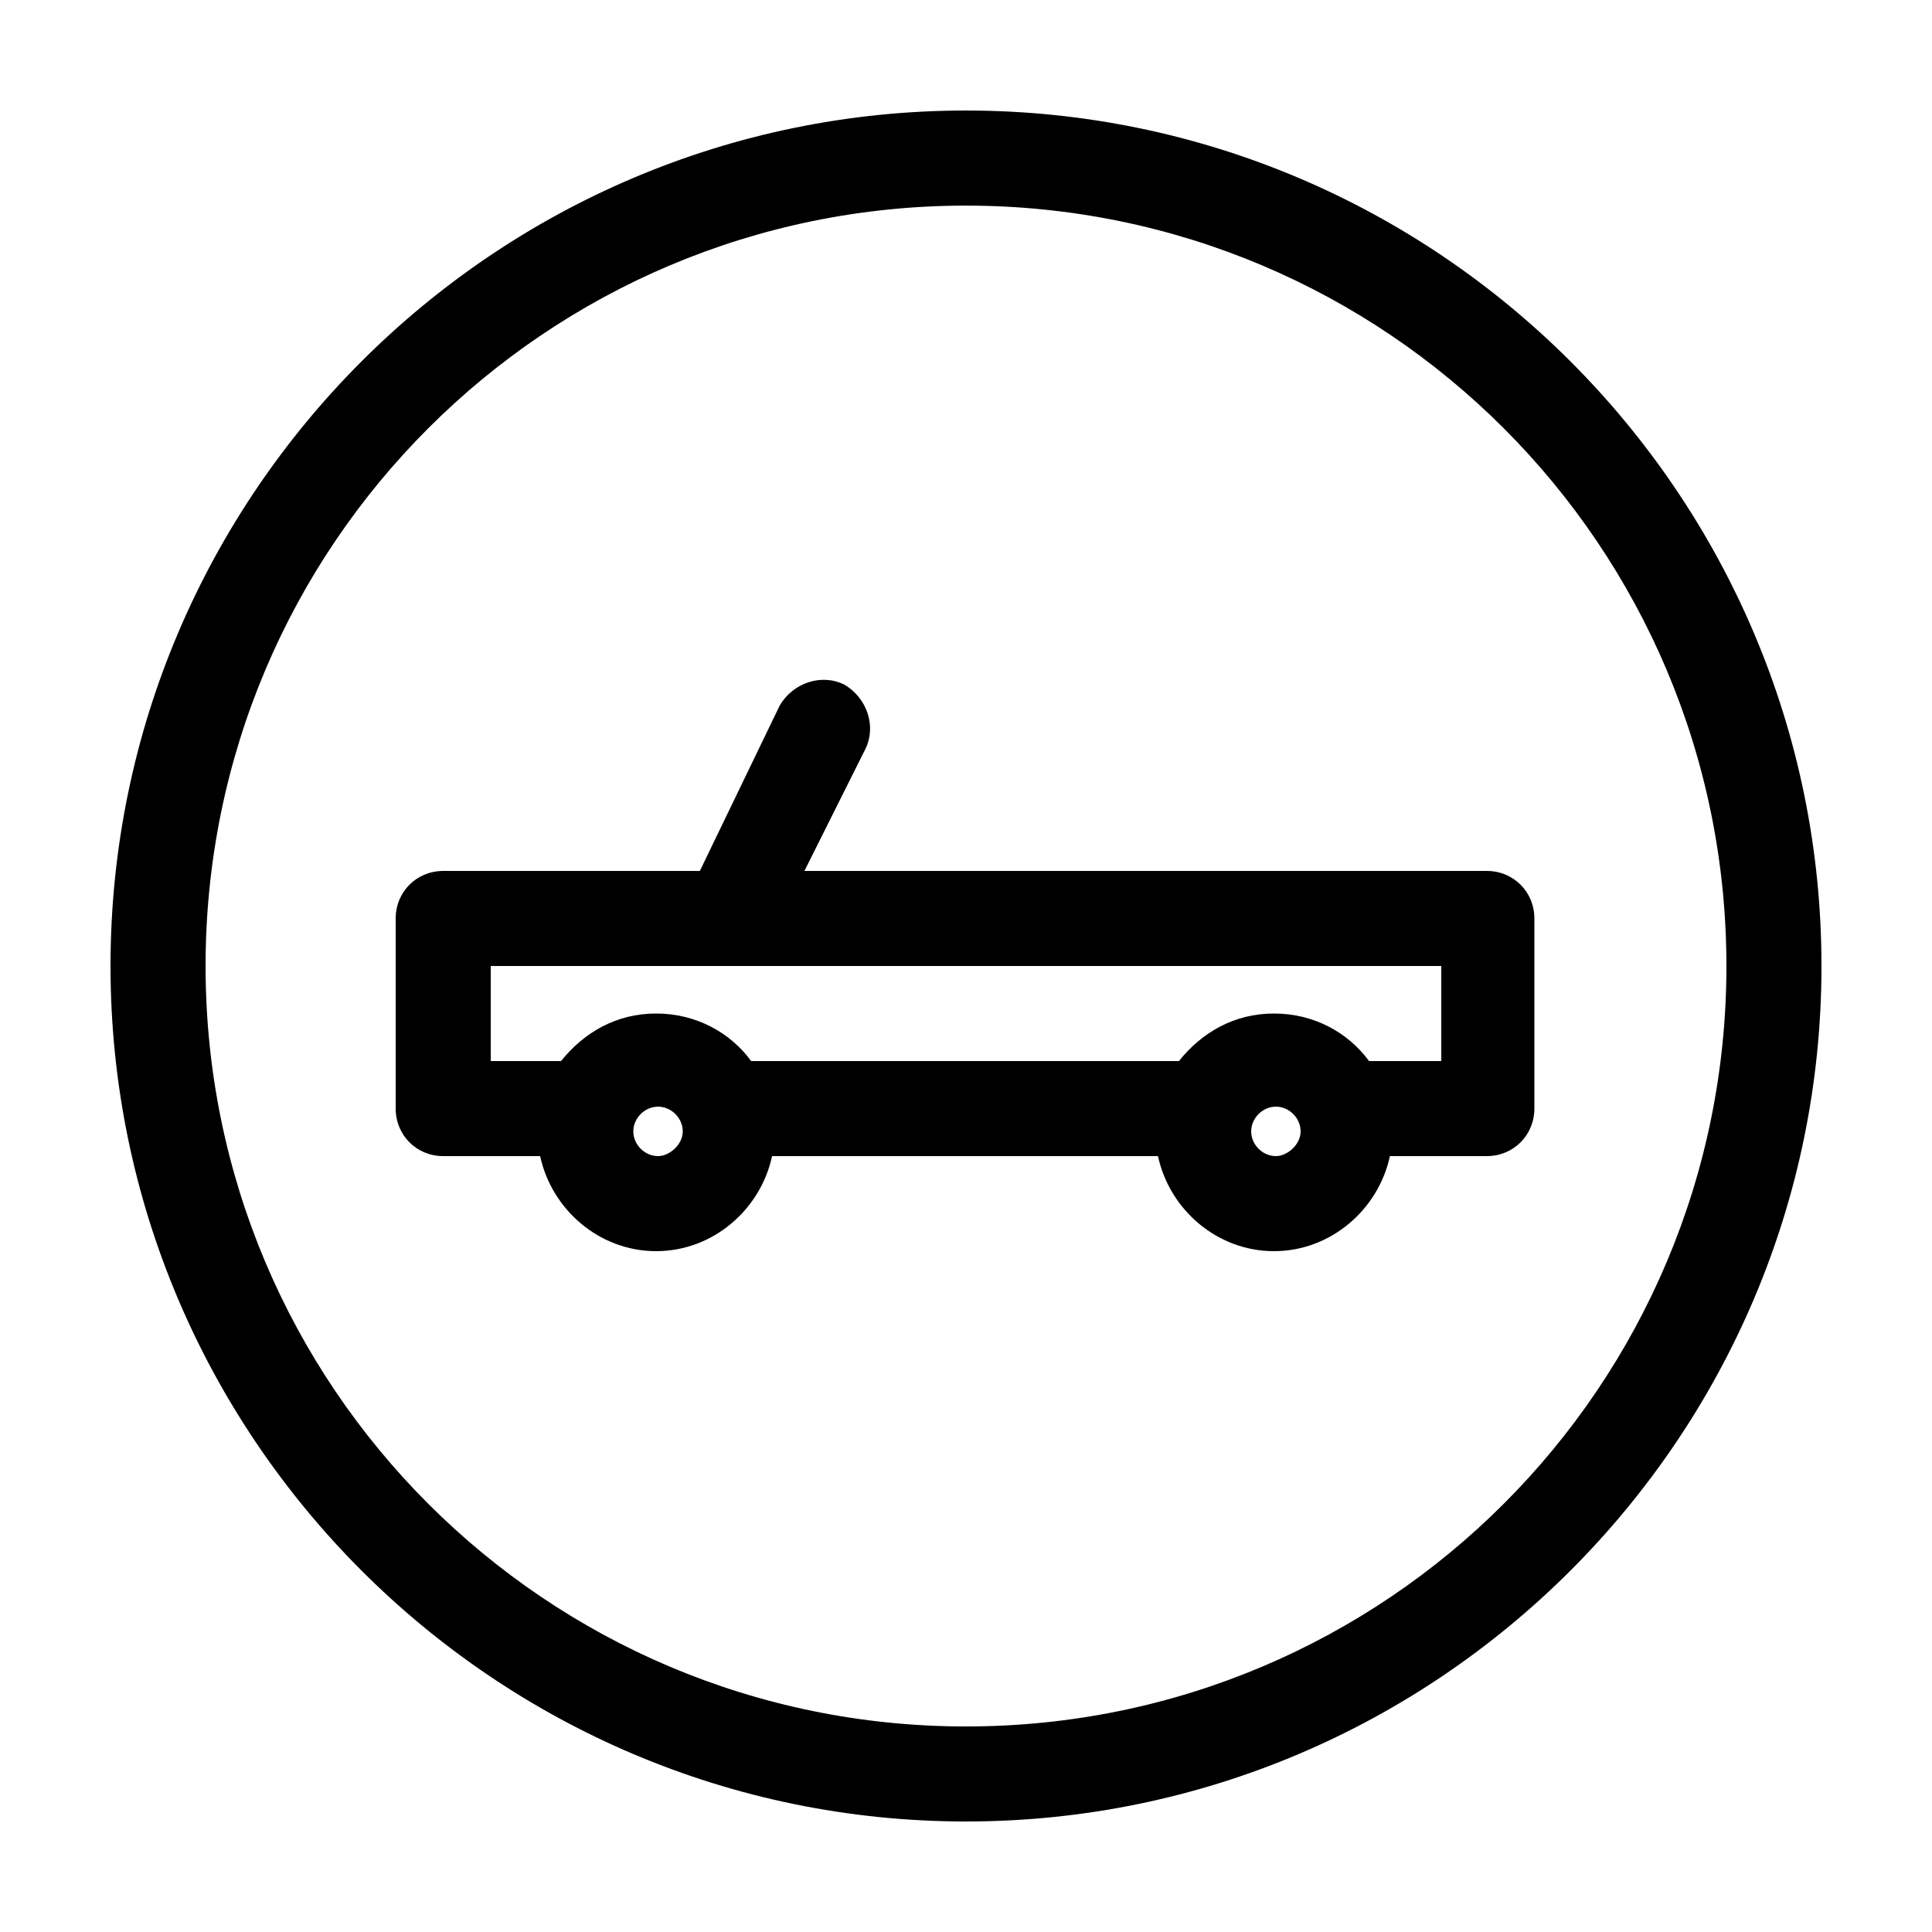
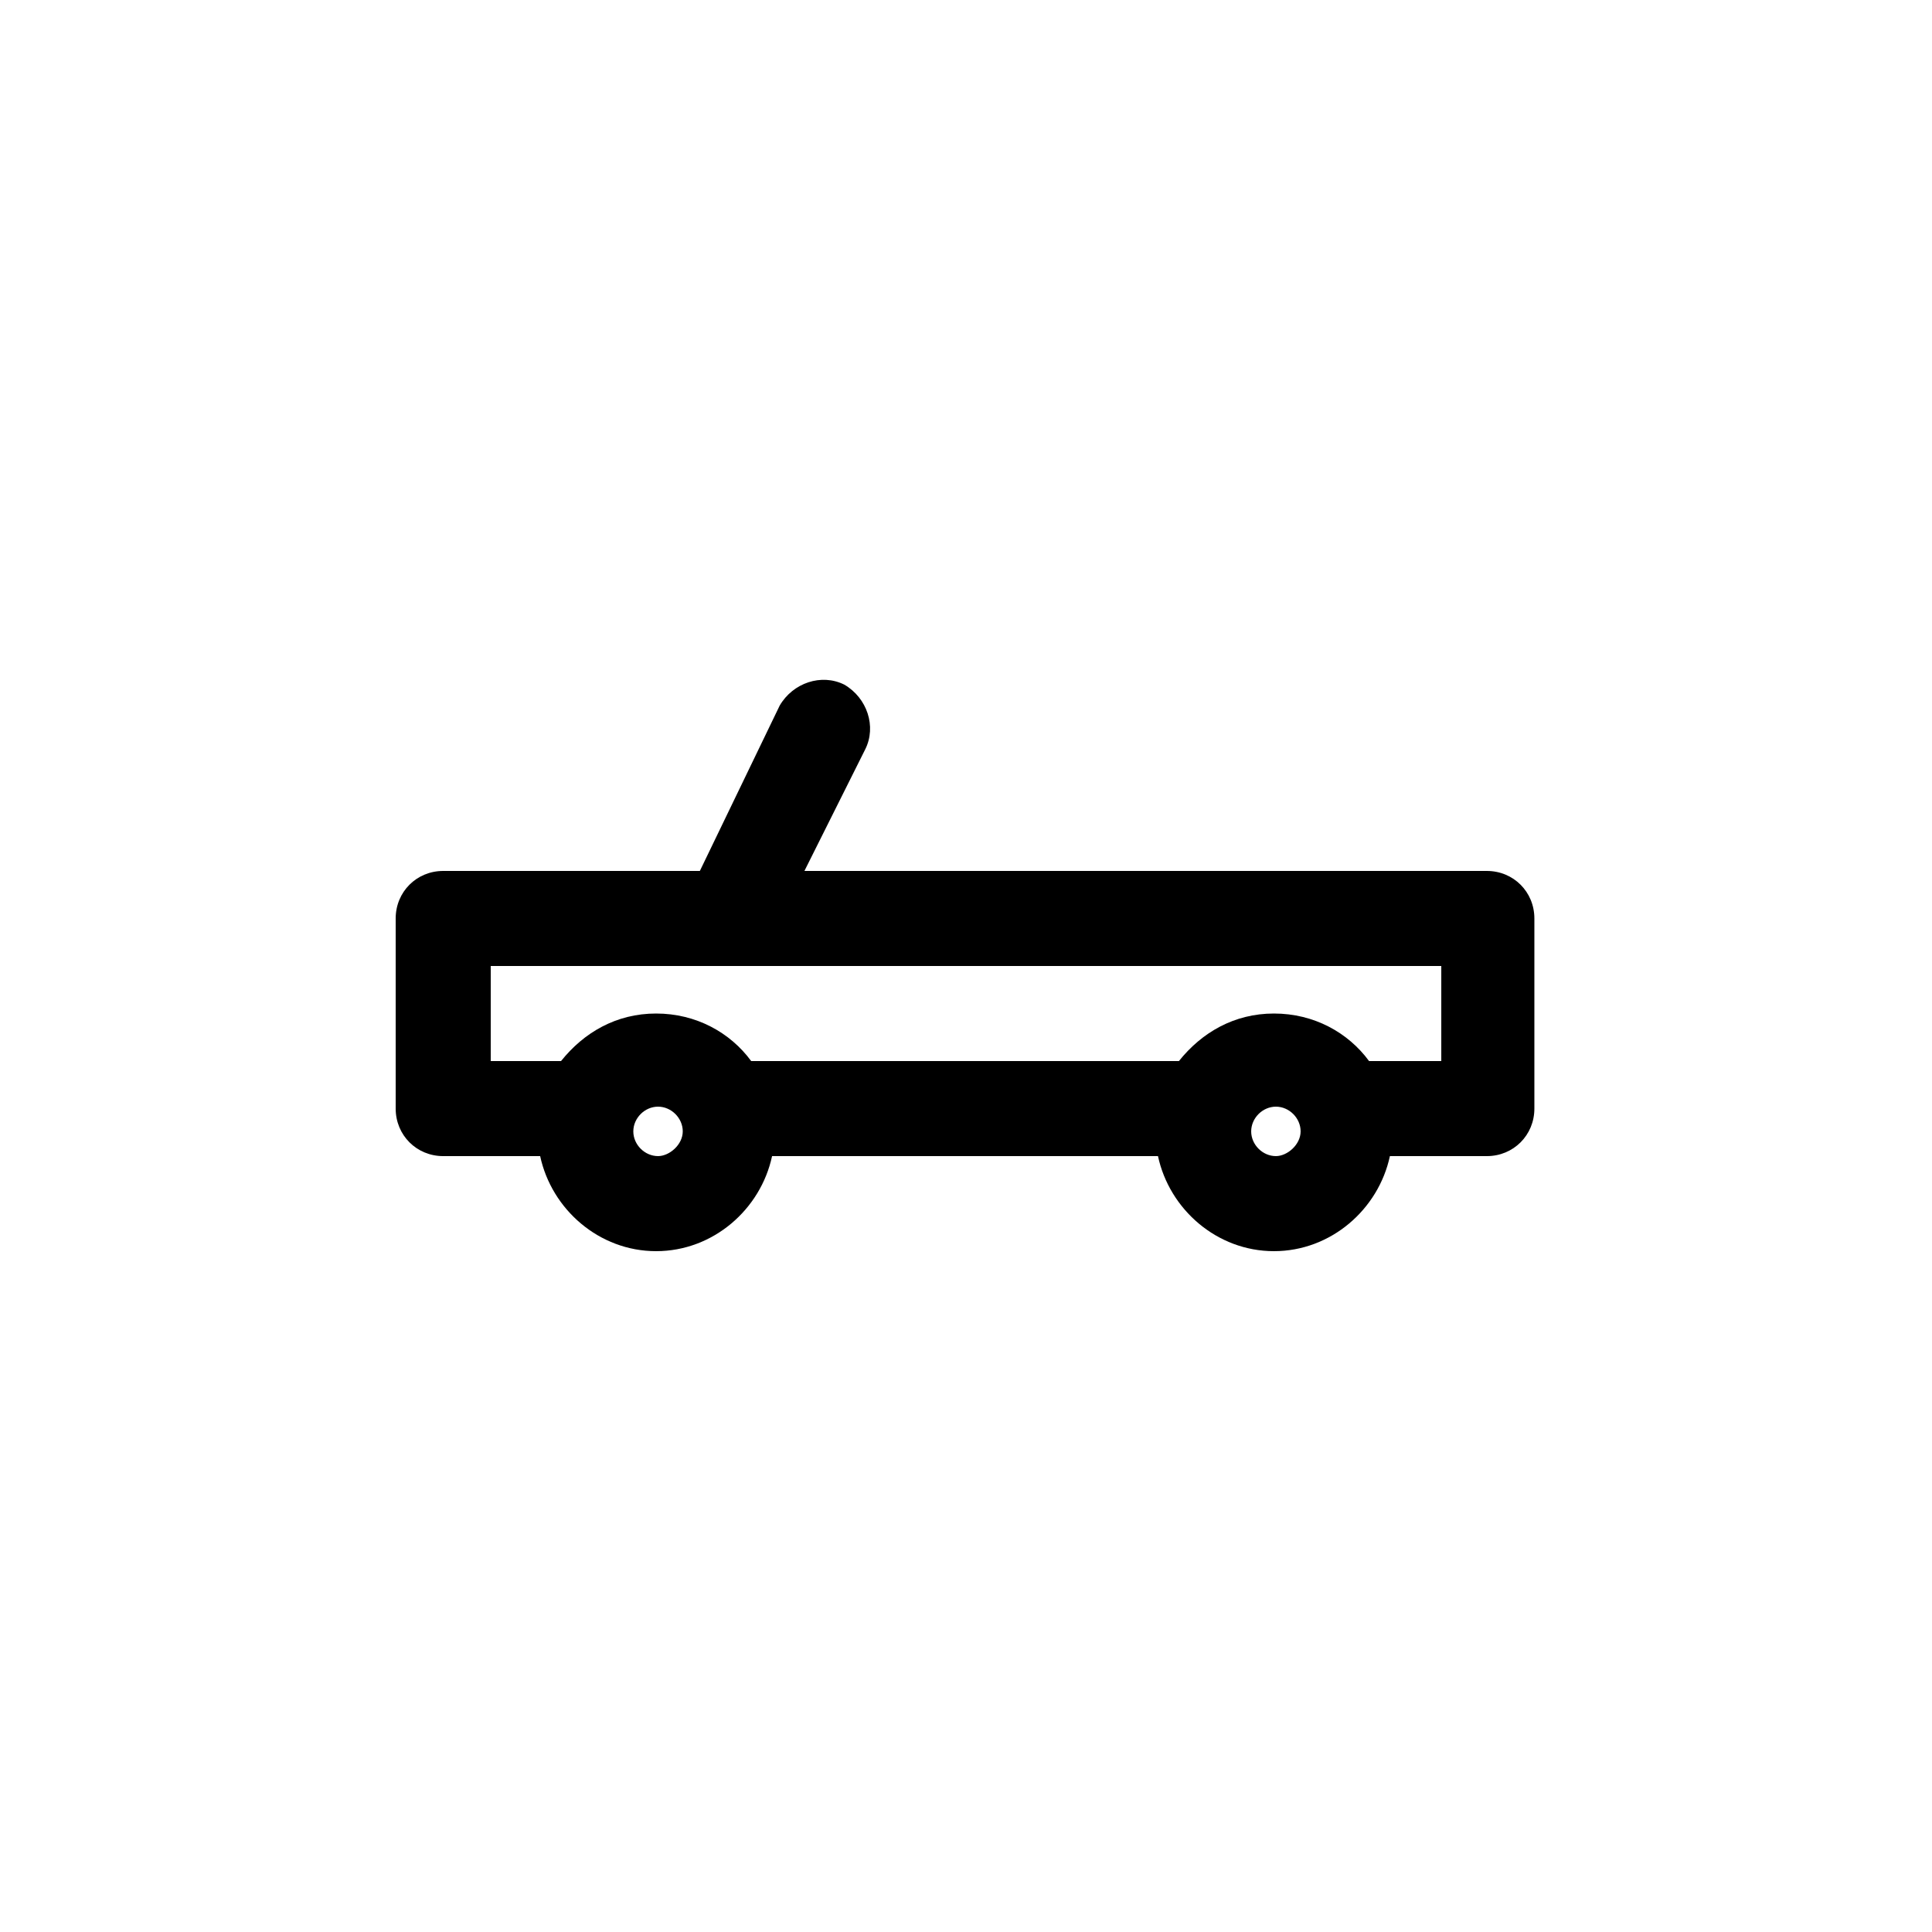
<svg xmlns="http://www.w3.org/2000/svg" fill="#000000" width="800px" height="800px" version="1.1" viewBox="144 144 512 512">
  <g>
    <path d="m357.18 374.81 16.121-32.242c3.023-6.047 0.504-13.602-5.543-17.129-6.047-3.023-13.602-0.504-17.129 5.543l-21.16 43.828h-68.016c-7.055 0-12.594 5.543-12.594 12.594v50.383c0 7.055 5.543 12.594 12.594 12.594h25.695c3.023 14.105 15.617 25.191 30.73 25.191s27.711-11.082 30.73-25.191h102.27c3.023 14.105 15.617 25.191 30.73 25.191s27.711-11.082 30.73-25.191h25.695c7.055 0 12.594-5.543 12.594-12.594v-50.383c0-7.055-5.543-12.594-12.594-12.594zm-38.793 75.57c-3.527 0-6.551-3.023-6.551-6.551s3.023-6.551 6.551-6.551c3.527 0 6.551 3.023 6.551 6.551-0.004 3.527-3.531 6.551-6.551 6.551zm163.74 0c-3.527 0-6.551-3.023-6.551-6.551s3.023-6.551 6.551-6.551 6.551 3.023 6.551 6.551c-0.004 3.527-3.531 6.551-6.551 6.551zm43.828-25.191h-19.145c-5.543-7.559-14.609-12.594-25.191-12.594-10.578 0-19.145 5.039-25.191 12.594h-113.36c-5.543-7.559-14.609-12.594-25.191-12.594-10.578 0-19.145 5.039-25.191 12.594h-18.637v-25.191h62.977l188.93 0.004z" />
-     <path d="m400 173.29c-124.95 0-226.71 101.77-226.71 226.71s101.77 226.71 226.71 226.71 226.71-101.77 226.71-226.71c-0.004-124.95-101.77-226.71-226.71-226.71zm0 428.24c-111.34 0-201.52-90.184-201.52-201.52 0-111.34 90.184-201.52 201.52-201.52 111.34 0 201.52 90.184 201.52 201.52s-90.184 201.52-201.52 201.52z" />
  </g>
</svg>